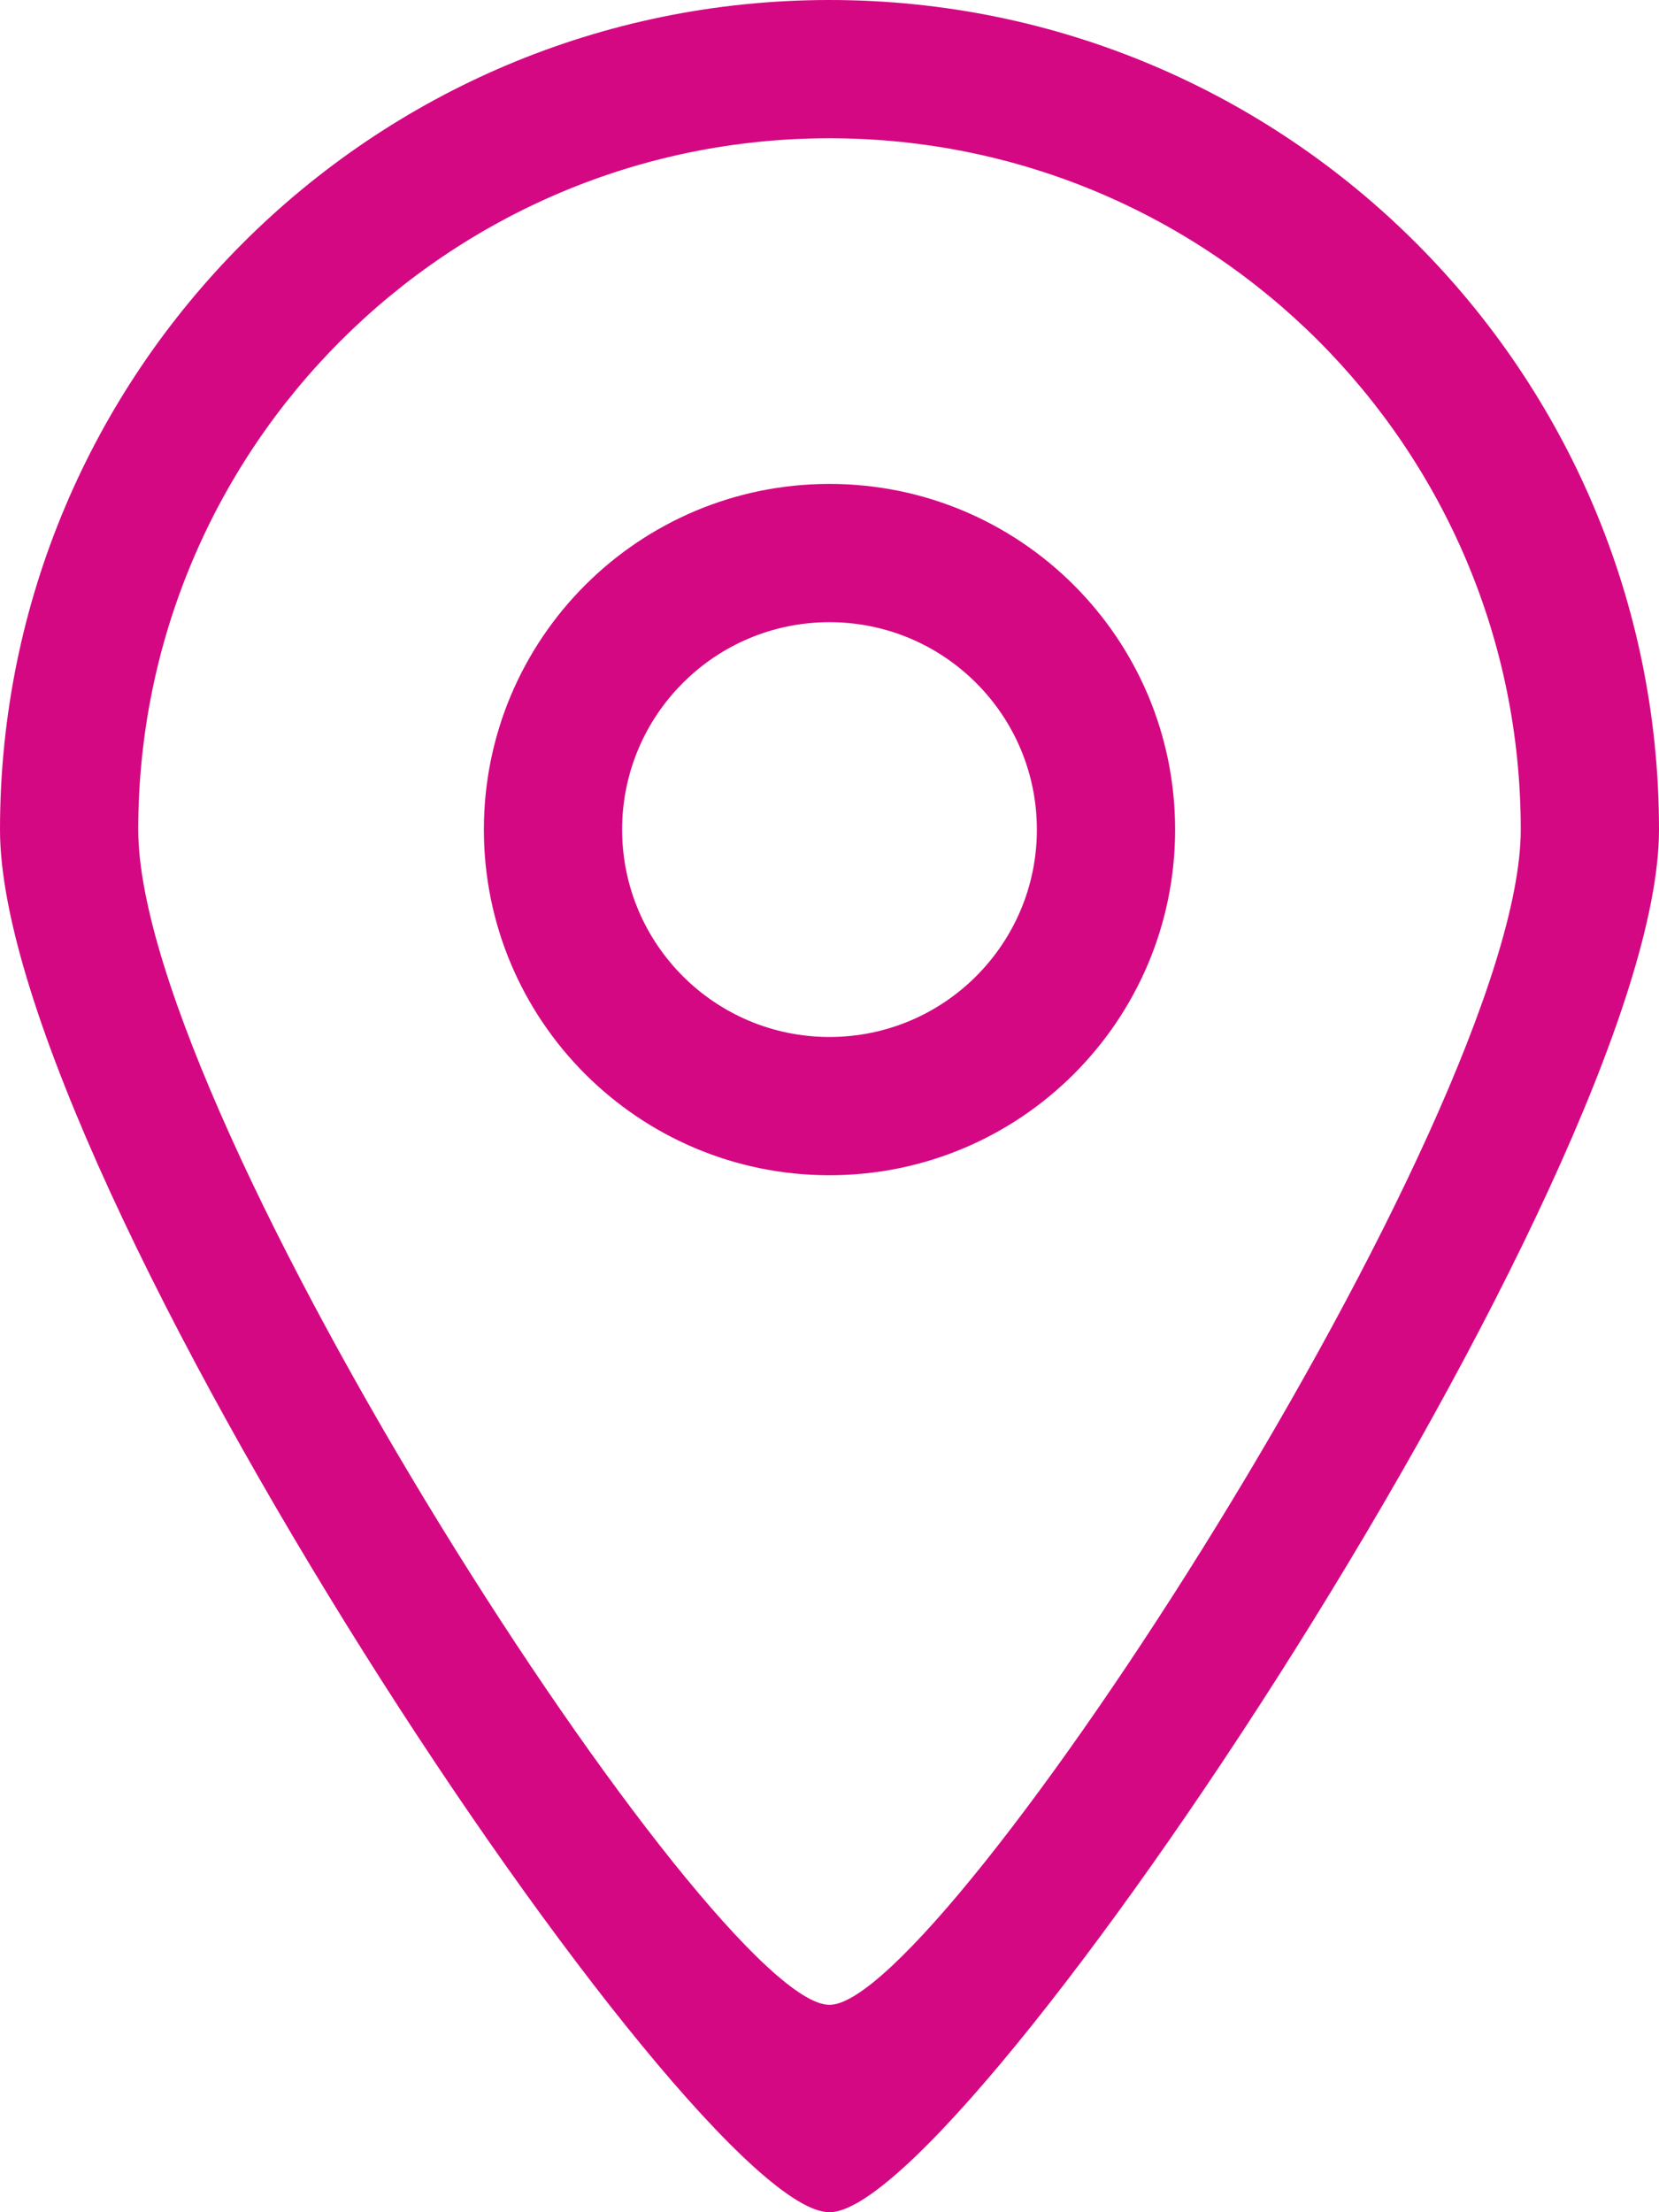
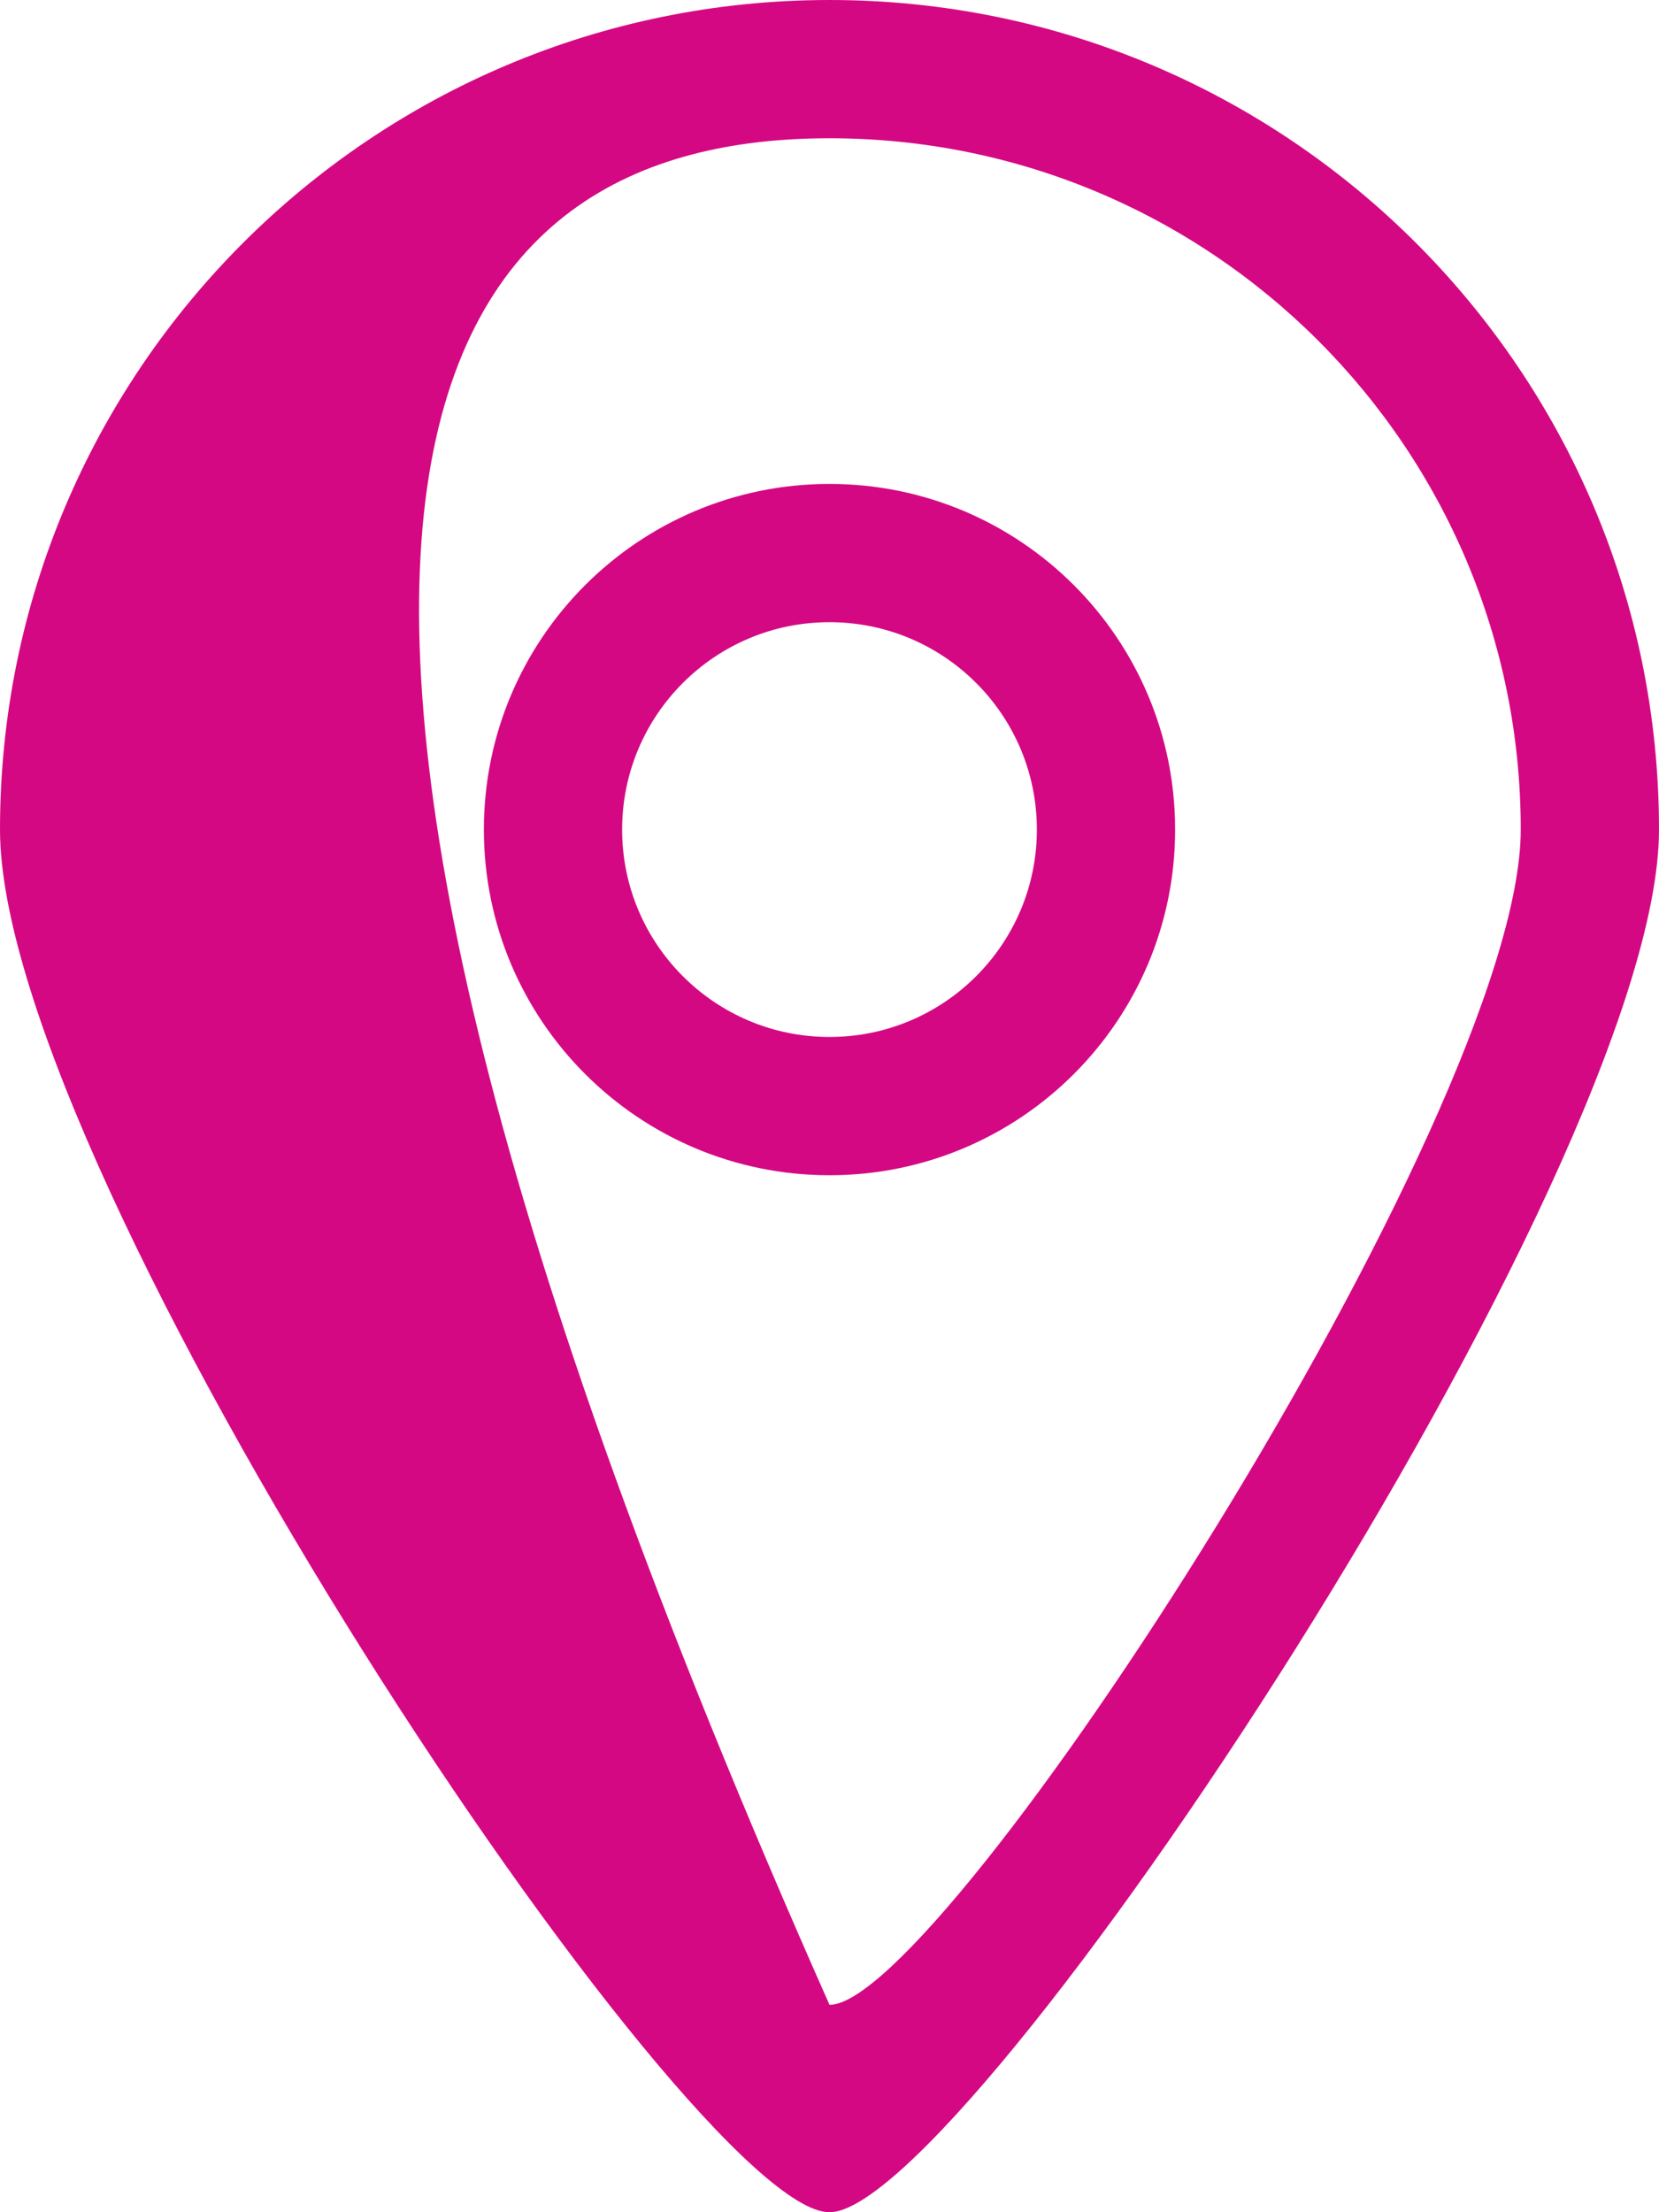
<svg xmlns="http://www.w3.org/2000/svg" id="Capa_1" data-name="Capa 1" viewBox="0 0 384 512">
  <defs>
    <style>
      .cls-1 {
        fill: #d50883;
        stroke-width: 0px;
      }
    </style>
  </defs>
  <g id="_1" data-name="1">
-     <path class="cls-1" d="M192,112c-44.18,0-80,35.82-80,80s35.82,80,80,80,80-35.82,80-80-35.82-80-80-80ZM192,240c-26.51,0-48-21.49-48-48s21.49-48,48-48,48,21.49,48,48-21.49,48-48,48ZM192,0C85.97,0,0,85.97,0,192c0,80.27,160.08,320.16,192,320,31.42.16,192-240.8,192-320C384,85.97,298.03,0,192,0ZM192,464c-26.61.14-160-205.1-160-272C32,103.63,103.63,32,192,32s160,71.63,160,160c0,66-133.81,272.14-160,272Z" />
+     <path class="cls-1" d="M192,112c-44.18,0-80,35.82-80,80s35.82,80,80,80,80-35.82,80-80-35.82-80-80-80ZM192,240c-26.51,0-48-21.49-48-48s21.49-48,48-48,48,21.49,48,48-21.49,48-48,48ZM192,0C85.97,0,0,85.97,0,192c0,80.27,160.08,320.16,192,320,31.42.16,192-240.8,192-320C384,85.97,298.03,0,192,0ZM192,464C32,103.63,103.63,32,192,32s160,71.63,160,160c0,66-133.81,272.14-160,272Z" />
  </g>
</svg>